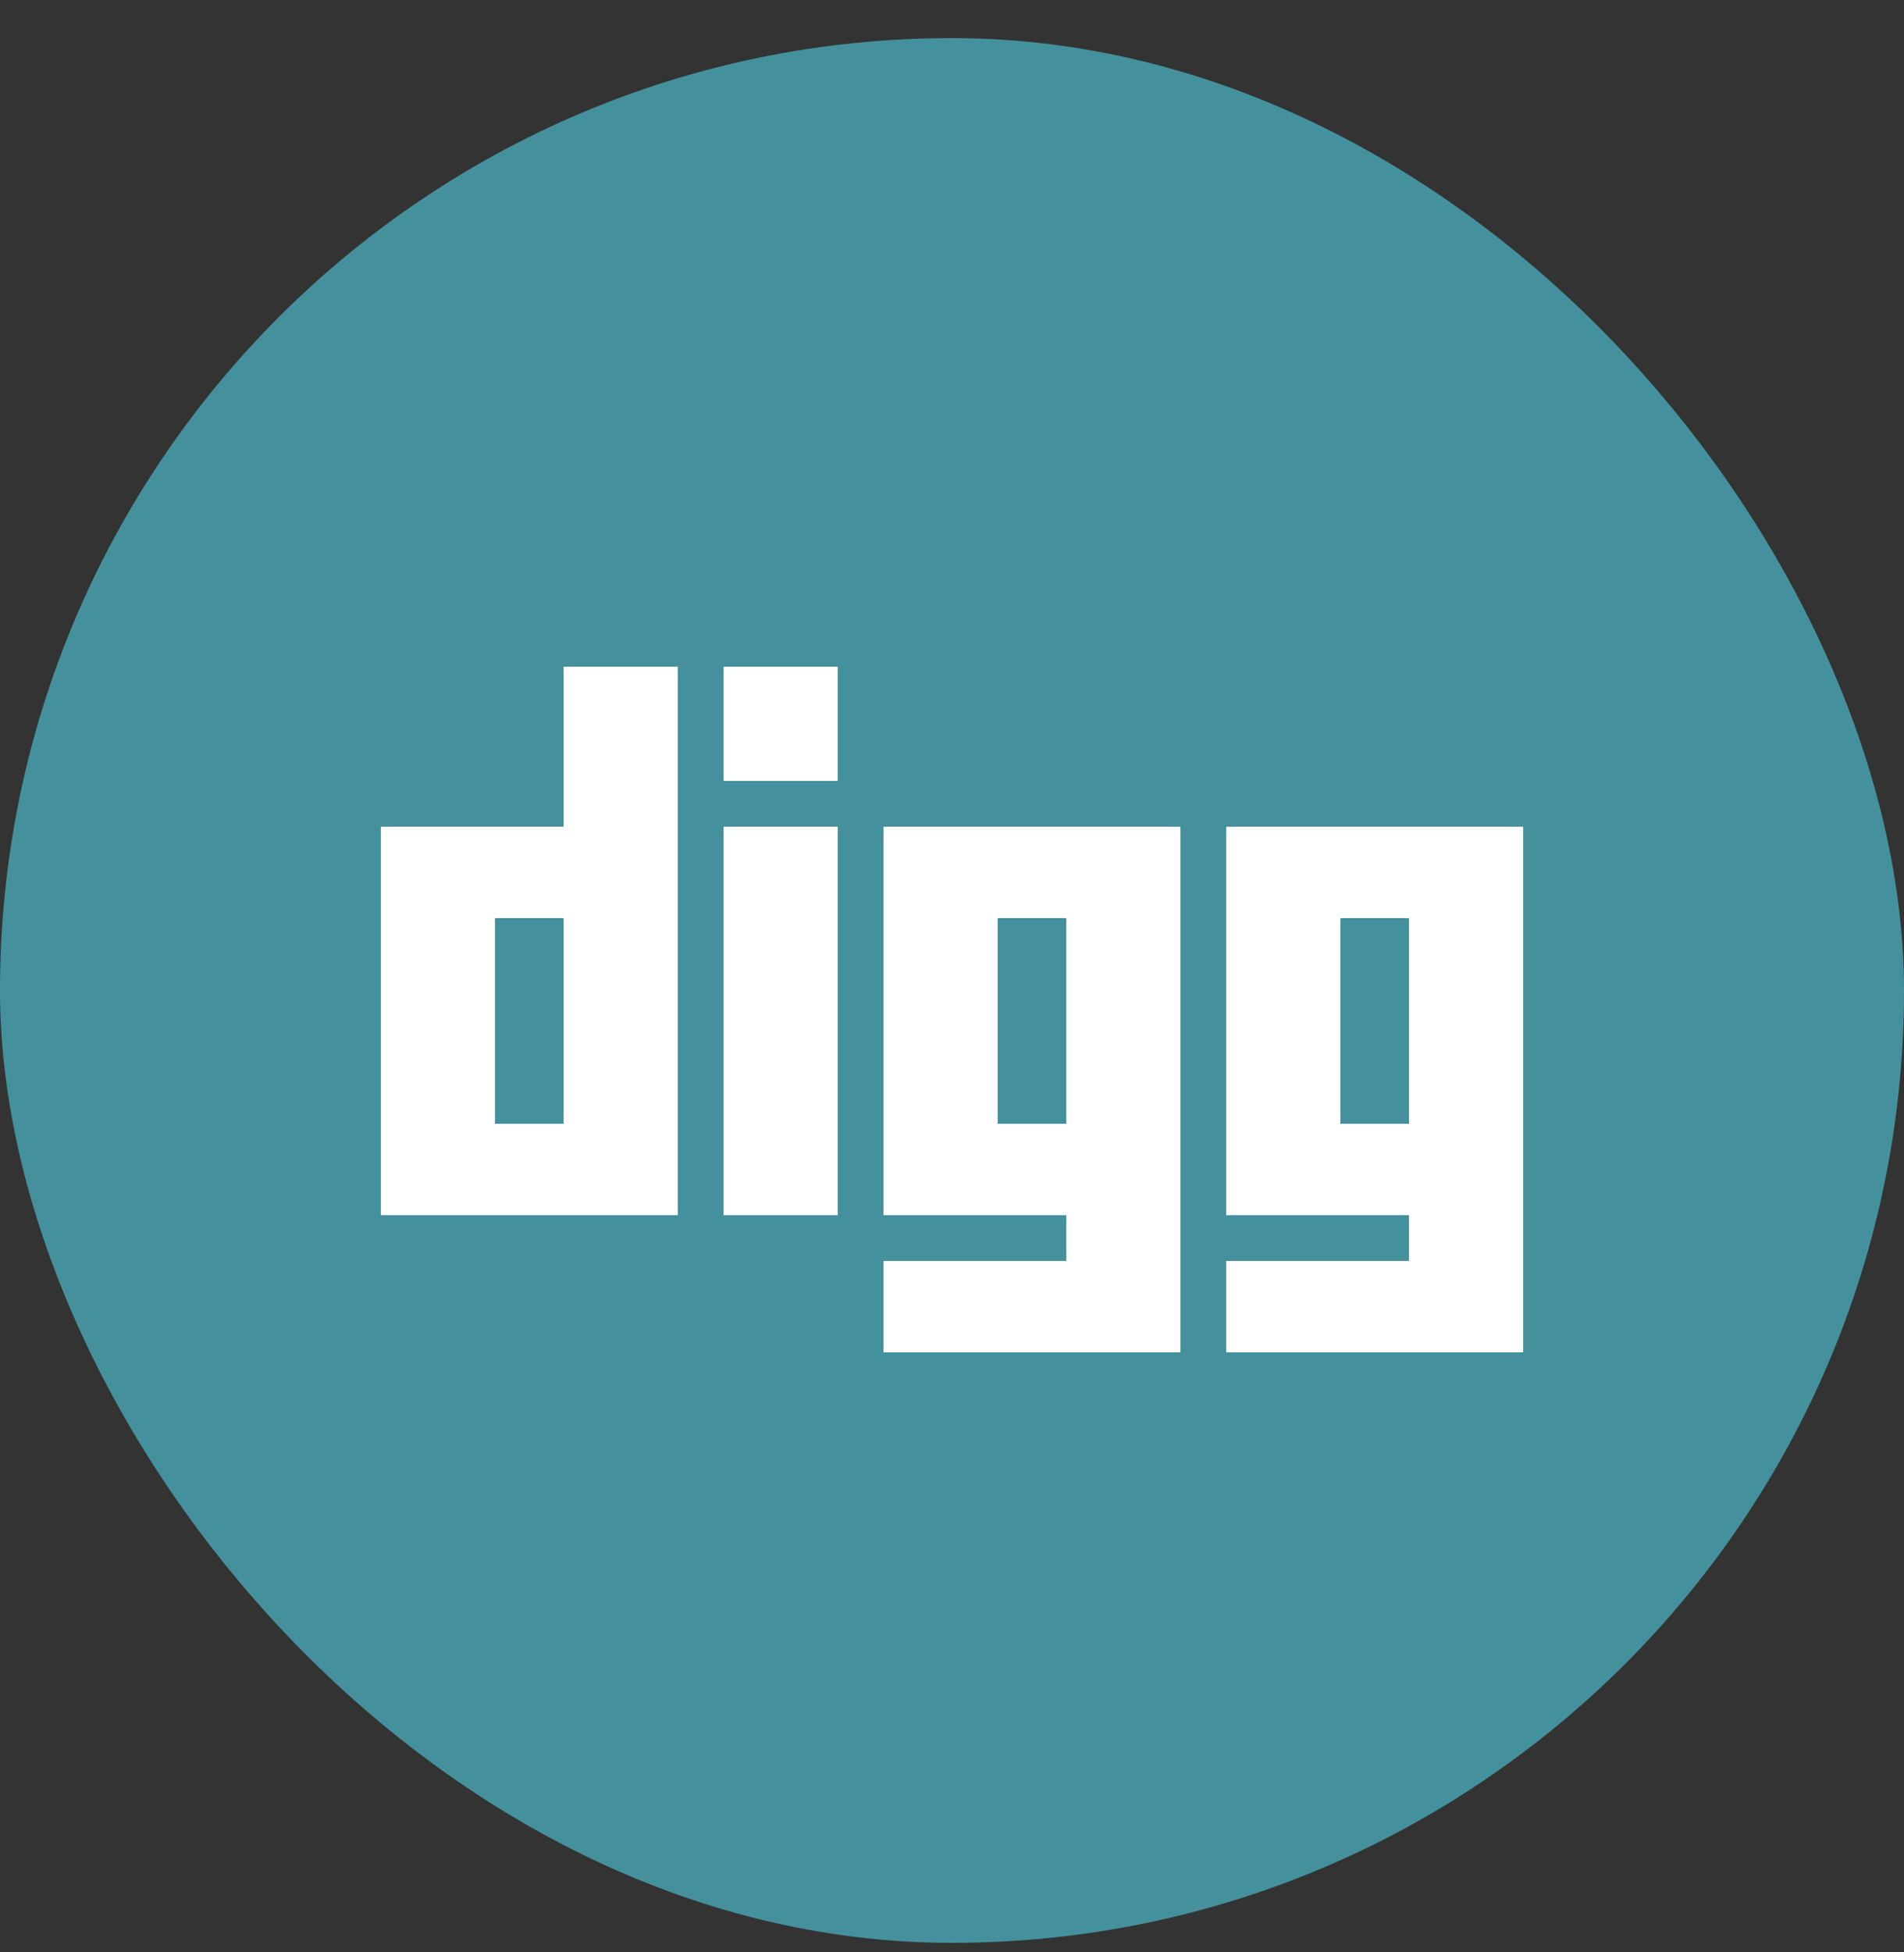
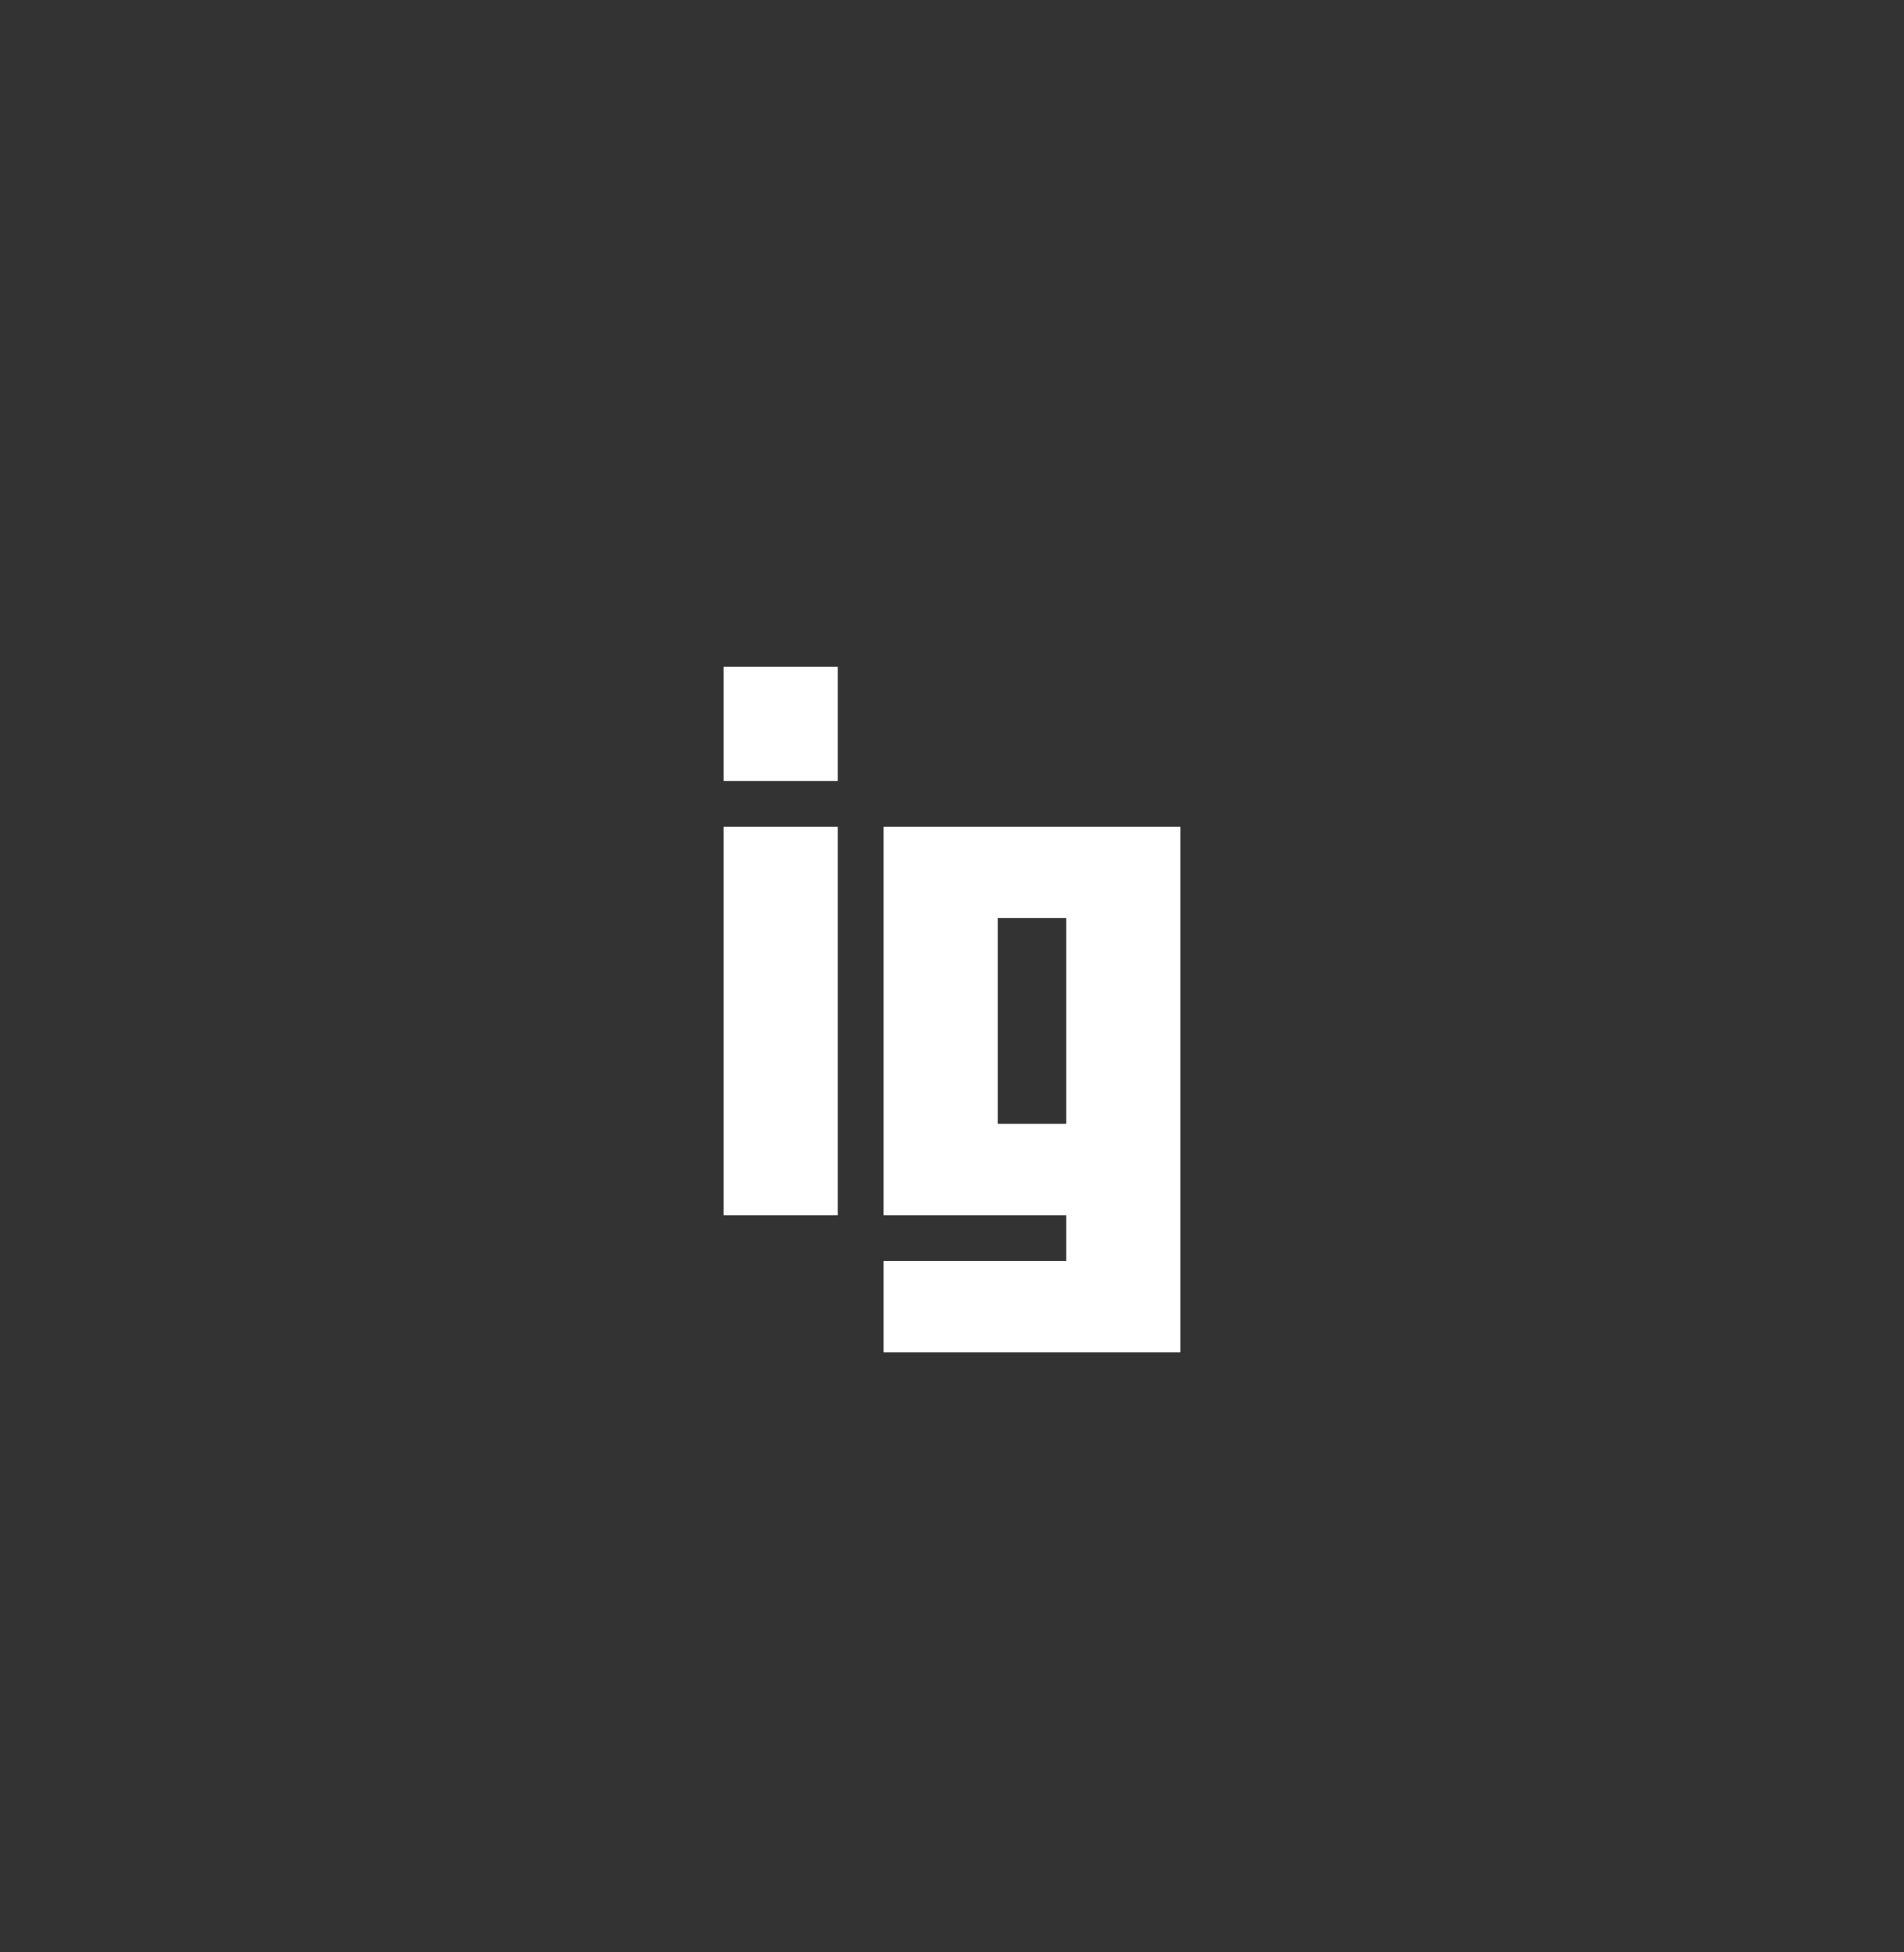
<svg xmlns="http://www.w3.org/2000/svg" width="40" height="41" viewBox="0 0 40 41" fill="none">
  <rect x="0" y="0" width="40" height="41" fill="#333333" stroke="none" />
-   <rect y="0.8" width="40" height="40" rx="20" fill="#44919D" />
-   <path d="M11.84 14V17.36H8V25.52H14.24V14H11.84ZM11.84 23.6H10.4V19.28H11.84V23.6Z" fill="white" />
-   <path d="M17.6 17.36H15.2V25.52H17.6V17.36Z" fill="white" />
+   <path d="M17.6 17.36H15.2V25.52H17.6V17.36" fill="white" />
  <path d="M17.6 14H15.2V16.4H17.6V14Z" fill="white" />
  <path d="M18.56 17.36V25.52H22.4V26.48H18.56V28.4H24.8V17.36H18.56ZM22.4 23.6H20.96V19.28H22.4V23.6Z" fill="white" />
-   <path d="M25.76 17.36V25.52H29.6V26.48H25.76V28.4H32V17.36H25.76ZM29.6 23.6H28.16V19.28H29.6V23.6Z" fill="white" />
</svg>